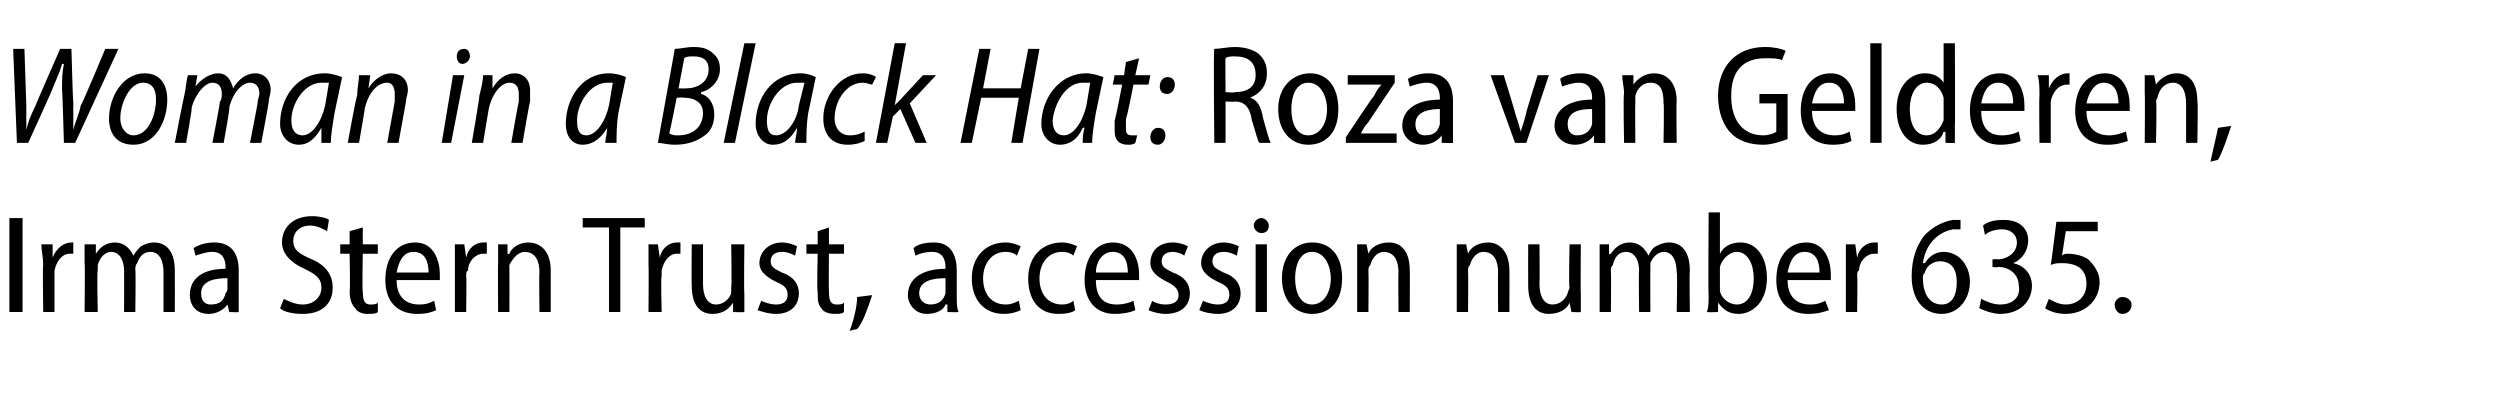
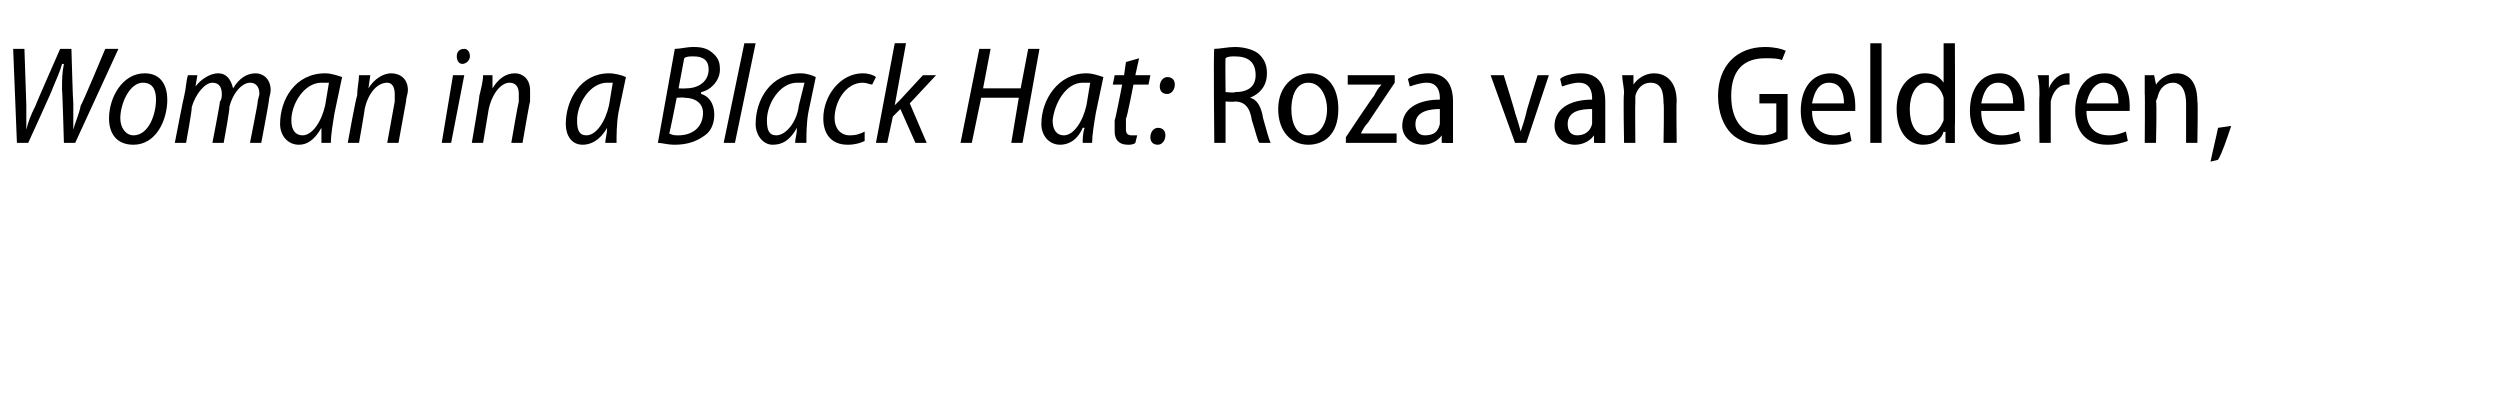
<svg xmlns="http://www.w3.org/2000/svg" version="1.1" width="133px" height="21.9px" viewBox="0 -2 133 21.9" style="top:-2px">
  <desc>Woman in a Black Hat: Roza van Gelderen, Irma Stern Trust, accession number 635</desc>
  <defs />
  <g id="Polygon78903">
-     <path d="m1.2 9.6v5h-.7v-5h.7zm1.1 2.5c0-.4-.1-.8-.1-1.1h.6v.7s.03-.03 0 0c.2-.5.6-.8 1-.8h.1v.6h-.2c-.4 0-.7.4-.8.9v2.2h-.6s-.04-2.53 0-2.5zm2.2-.1v-1h.6v.5s0 .04 0 0c.2-.3.5-.6 1-.6c.5 0 .8.3 1 .7c.1-.2.3-.4.4-.5c.2-.1.4-.2.7-.2c.5 0 1.1.3 1.1 1.5c.01 0 0 2.2 0 2.2h-.6v-2.1c0-.6-.2-1.1-.7-1.1c-.4 0-.6.3-.7.6c-.1.1-.1.2-.1.4c.03-.05 0 2.2 0 2.2h-.6s.01-2.21 0-2.2c0-.5-.2-1-.7-1c-.3 0-.6.3-.7.7v.3c-.05 0 0 2.2 0 2.2h-.7s.03-2.64 0-2.6zm8.2 1.8v.8c.02.02-.5 0-.5 0l-.1-.4s-.02-.01 0 0c-.2.3-.6.5-1 .5c-.7 0-1-.5-1-1c0-.9.7-1.4 1.9-1.4v-.1c0-.3-.1-.8-.7-.8c-.3 0-.6.1-.9.2l-.1-.4c.3-.2.7-.3 1.1-.3c1 0 1.3.7 1.3 1.5v1.4zm-.6-1c-.6 0-1.4.1-1.4.8c0 .4.2.6.5.6c.5 0 .7-.2.8-.6c0 0 .1-.1.1-.2v-.6zm3 1.1c.2.1.6.3 1 .3c.6 0 1-.4 1-.9c0-.5-.3-.7-.9-1c-.7-.3-1.2-.8-1.2-1.4c0-.8.6-1.4 1.6-1.4c.4 0 .8.1.9.2l-.1.6c-.2-.1-.5-.3-.9-.3c-.6 0-.9.4-.9.8c0 .5.3.7 1 1c.7.3 1.1.8 1.1 1.5c0 .8-.5 1.4-1.6 1.4c-.5 0-1-.1-1.2-.3l.2-.5zm4.2-3.8v.9h.8v.5h-.8s-.04 1.99 0 2c0 .5.1.7.4.7c.2 0 .3 0 .4-.1v.5c-.1.1-.3.1-.6.1c-.2 0-.5-.1-.6-.3c-.2-.2-.3-.5-.3-.9c.04-.01 0-2 0-2h-.5v-.5h.5v-.7l.7-.2zm1.8 2.8c0 1 .6 1.3 1.2 1.3c.4 0 .6-.1.8-.2l.1.5c-.2.1-.5.2-1 .2c-1.1 0-1.7-.7-1.7-1.8c0-1.2.6-2 1.6-2c1 0 1.3 1 1.3 1.7v.3h-2.3zm1.7-.4c0-.6-.2-1.1-.8-1.1c-.6 0-.8.6-.9 1.1h1.7zm1.4-.4V11h.5l.1.7s-.02-.03 0 0c.1-.5.5-.8.9-.8h.2v.6h-.2c-.4 0-.8.4-.8.9c-.1 0-.1.2-.1.3c.03-.03 0 1.9 0 1.9h-.6v-2.5zm2.3-.1v-1h.5v.5s.06.04.1 0c.1-.3.5-.6 1-.6c.5 0 1.2.3 1.2 1.5v2.2h-.6s-.03-2.14 0-2.1c0-.6-.2-1.1-.8-1.1c-.3 0-.6.3-.8.7v.3c.01 0 0 2.2 0 2.2h-.6s-.02-2.64 0-2.6zm5.9-1.9H31v-.5h3.3v.5H33v4.5h-.6v-4.5zm2.1 2V11h.5l.1.7s0-.03 0 0c.1-.5.5-.8.9-.8h.2v.6h-.2c-.4 0-.7.4-.8.9v.3c-.05-.03 0 1.9 0 1.9h-.7s.02-2.53 0-2.5zm5.1 1.5v1c0 .02-.6 0-.6 0v-.5s-.01 0 0 0c-.2.3-.5.6-1.1.6c-.6 0-1.1-.4-1.1-1.5c-.02-.03 0-2.2 0-2.2h.6v2.1c0 .6.2 1.1.7 1.1c.4 0 .7-.3.8-.6v-.3c.04-.03 0-2.3 0-2.3h.7s-.03 2.63 0 2.6zm.9.4c.2.1.5.2.8.2c.4 0 .6-.2.6-.5c0-.3-.1-.5-.6-.7c-.6-.3-.9-.6-.9-1c0-.6.5-1.1 1.2-1.1c.3 0 .6.1.8.2l-.1.5c-.2-.1-.4-.2-.7-.2c-.4 0-.6.2-.6.5c0 .3.2.4.6.6c.6.2.9.6.9 1.1c0 .7-.5 1.1-1.2 1.1c-.4 0-.7-.1-1-.2l.2-.5zm3.6-3.9v.9h.8v.5h-.8s-.02 1.99 0 2c0 .5.1.7.4.7c.2 0 .3 0 .4-.1v.5c-.1.1-.3.1-.5.1c-.3 0-.6-.1-.7-.3c-.2-.2-.2-.5-.2-.9c-.05-.01 0-2 0-2h-.6v-.5h.6v-.7l.6-.2zm1.1 5.5c.2-.5.4-1.3.4-1.8l.8-.1c-.2.6-.5 1.5-.8 1.8l-.4.1zm5.7-1.8c0 .3 0 .6.1.8c-.02.02-.6 0-.6 0v-.4h-.1c-.1.3-.5.5-1 .5c-.6 0-1-.5-1-1c0-.9.8-1.4 2-1.4v-.1c0-.3-.1-.8-.7-.8c-.4 0-.7.1-.9.2l-.1-.4c.2-.2.6-.3 1.1-.3c.9 0 1.2.7 1.2 1.5v1.4zm-.6-1c-.6 0-1.4.1-1.4.8c0 .4.3.6.6.6c.4 0 .7-.2.8-.6v-.8zm4 1.7c-.2.1-.5.2-.9.2c-1 0-1.7-.7-1.7-1.9c0-1.1.7-1.9 1.8-1.9c.3 0 .6.1.8.2l-.2.5c-.1-.1-.3-.2-.6-.2c-.8 0-1.2.7-1.2 1.4c0 .9.5 1.4 1.2 1.4c.3 0 .5-.1.7-.2l.1.5zm2.9 0c-.1.1-.4.2-.9.2c-1 0-1.6-.7-1.6-1.9c0-1.1.7-1.9 1.8-1.9c.3 0 .6.1.8.2l-.2.5c-.1-.1-.3-.2-.6-.2c-.8 0-1.2.7-1.2 1.4c0 .9.5 1.4 1.2 1.4c.3 0 .5-.1.6-.2l.1.5zm1.1-1.6c0 1 .5 1.3 1.1 1.3c.4 0 .7-.1.9-.2l.1.5c-.2.1-.6.2-1.1.2c-1 0-1.6-.7-1.6-1.8c0-1.2.6-2 1.5-2c1.1 0 1.4 1 1.4 1.7v.3h-2.3zm1.7-.4c0-.6-.2-1.1-.8-1.1c-.6 0-.9.6-.9 1.1h1.7zm1.3 1.5c.1.1.4.2.7.2c.5 0 .7-.2.7-.5c0-.3-.2-.5-.6-.7c-.6-.3-.9-.6-.9-1c0-.6.4-1.1 1.2-1.1c.3 0 .6.1.8.2l-.2.5c-.1-.1-.4-.2-.6-.2c-.4 0-.6.2-.6.5c0 .3.2.4.6.6c.6.2.9.6.9 1.1c0 .7-.5 1.1-1.3 1.1c-.3 0-.7-.1-.9-.2l.2-.5zm2.7 0c.2.1.5.2.8.2c.4 0 .6-.2.6-.5c0-.3-.1-.5-.6-.7c-.6-.3-.9-.6-.9-1c0-.6.5-1.1 1.2-1.1c.3 0 .6.1.8.2l-.1.5c-.2-.1-.4-.2-.7-.2c-.4 0-.6.2-.6.5c0 .3.2.4.6.6c.6.2.9.6.9 1.1c0 .7-.5 1.1-1.2 1.1c-.4 0-.8-.1-1-.2l.2-.5zm2.8.6V11h.6v3.6h-.6zm.3-4.2c-.2 0-.4-.2-.4-.4c0-.2.2-.4.4-.4c.2 0 .4.2.4.4c0 .2-.1.4-.4.4zm2.7 4.3c-.9 0-1.6-.7-1.6-1.9c0-1.2.7-1.9 1.6-1.9c1 0 1.6.7 1.6 1.9c0 1.4-.8 1.9-1.6 1.9zm0-.5c.6 0 1-.6 1-1.4c0-.6-.3-1.4-1-1.4c-.7 0-.9.8-.9 1.4c0 .8.3 1.4.9 1.4zm2.4-2.2v-1h.5l.1.5s-.03.04 0 0c.1-.3.5-.6 1.1-.6c.5 0 1.1.3 1.1 1.5c.01-.03 0 2.2 0 2.2h-.6s-.02-2.14 0-2.1c0-.6-.2-1.1-.8-1.1c-.3 0-.6.3-.7.7c-.1.1-.1.2-.1.3c.02 0 0 2.2 0 2.2h-.6V12zm5.3 0v-1h.5l.1.5s-.03.04 0 0c.1-.3.5-.6 1.1-.6c.4 0 1.1.3 1.1 1.5c.01-.03 0 2.2 0 2.2h-.6s-.02-2.14 0-2.1c0-.6-.2-1.1-.8-1.1c-.3 0-.6.3-.7.7c-.1.1-.1.2-.1.3c.02 0 0 2.2 0 2.2h-.6V12zm6.6 1.6v1c.01.02-.5 0-.5 0l-.1-.5c-.1.3-.5.6-1.1.6c-.6 0-1.1-.4-1.1-1.5c-.01-.03 0-2.2 0-2.2h.6s.02 2.07 0 2.1c0 .6.2 1.1.7 1.1c.4 0 .7-.3.8-.6c0-.1.1-.2.1-.3c-.05-.03 0-2.3 0-2.3h.6s-.02 2.63 0 2.6zm1-1.6v-1h.5v.5s.06.04.1 0c.2-.3.5-.6 1-.6c.5 0 .8.3 1 .7c.1-.2.2-.4.4-.5c.2-.1.4-.2.7-.2c.5 0 1.1.3 1.1 1.5c-.03 0 0 2.2 0 2.2h-.7s.05-2.09 0-2.1c0-.6-.2-1.1-.7-1.1c-.3 0-.6.3-.7.6v.4c-.01-.05 0 2.2 0 2.2h-.6s-.03-2.21 0-2.2c0-.5-.2-1-.7-1c-.4 0-.6.3-.7.7c-.1.1-.1.2-.1.3c.02 0 0 2.2 0 2.2h-.6V12zm5.8-2.7h.6v2.2s.01.03 0 0c.2-.4.6-.6 1.1-.6c.8 0 1.4.7 1.4 1.9c0 1.3-.8 1.9-1.5 1.9c-.5 0-.8-.2-1.1-.6c.04-.04 0 0 0 0v.5s-.56.02-.6 0c.1-.2.1-.6.1-.9c-.03.01 0-4.4 0-4.4zm.6 3.9v.3c.1.4.5.7.9.7c.6 0 .9-.6.9-1.4c0-.7-.3-1.4-.9-1.4c-.4 0-.8.4-.9.8v1zm3.6-.3c0 1 .6 1.3 1.2 1.3c.4 0 .6-.1.8-.2l.2.5c-.3.1-.6.2-1.1.2c-1.1 0-1.7-.7-1.7-1.8c0-1.2.6-2 1.6-2c1 0 1.3 1 1.3 1.7v.3h-2.3zm1.7-.4c0-.6-.2-1.1-.8-1.1c-.6 0-.8.6-.9 1.1h1.7zm1.4-.4V11h.5l.1.7s-.02-.03 0 0c.1-.5.5-.8.9-.8h.2v.6h-.2c-.4 0-.8.4-.8.9c-.1 0-.1.2-.1.3c.03-.03 0 1.9 0 1.9h-.6v-2.5zm6.1-1.9h-.4c-1 .2-1.5 1-1.6 1.8h.1c.2-.3.5-.6 1-.6c.8 0 1.4.7 1.4 1.6c0 .9-.6 1.7-1.5 1.7c-1 0-1.6-.8-1.6-2c0-1 .3-1.7.7-2.2c.4-.4.9-.7 1.5-.8h.4v.5zm-1 4c.5 0 .8-.4.8-1.2c0-.7-.3-1.1-.9-1.1c-.3 0-.7.2-.8.6c-.1.1-.1.2-.1.3c0 .9.4 1.4 1 1.4zm2.1-.3c.2.1.6.3 1 .3c.8 0 1.1-.5 1-1c0-.6-.5-1-1.1-1c-.03.05-.3 0-.3 0v-.4s.27-.03.3 0c.4 0 1-.3 1-.9c0-.4-.3-.7-.8-.7c-.3 0-.7.1-.9.3l-.1-.5c.2-.2.6-.3 1.1-.3c.9 0 1.3.5 1.3 1.1c0 .5-.3 1-.8 1.2c.5.1 1 .5 1 1.2c0 .8-.6 1.5-1.7 1.5c-.4 0-.9-.2-1.1-.3l.1-.5zm6.2-3.6h-1.7l-.2 1.3c.1-.1.2-.1.3-.1c.4 0 .8.1 1.1.3c.3.3.6.7.6 1.2c0 1-.8 1.7-1.8 1.7c-.4 0-.8-.1-1.1-.3l.2-.5c.2.1.5.3.9.3c.6 0 1.1-.4 1.1-1.1c0-.7-.4-1.1-1.3-1.1c-.2 0-.4 0-.6.1c.02-.03.3-2.3.3-2.3h2.2v.5zm1.3 4.4c-.2 0-.4-.2-.4-.5c0-.2.2-.4.4-.4c.3 0 .5.2.5.4c0 .3-.2.5-.5.5z" stroke="none" fill="#000" />
-   </g>
+     </g>
  <g id="Polygon78902">
    <path d="m.9 5.6L.7.6h.6l.1 3v1.3c.1-.4.2-.7.5-1.3c-.03.02 1.3-3 1.3-3h.6s.08 2.9.1 2.9v1.4c.1-.4.3-.8.4-1.3c.05 0 1.3-3 1.3-3h.7L4 5.6h-.6s-.08-2.85-.1-2.8c0-.6 0-.9.1-1.4h-.1c-.1.4-.3.8-.5 1.3c.04-.02-1.3 2.9-1.3 2.9h-.6zm8-2.3c0 1.1-.6 2.4-1.8 2.4c-.9 0-1.3-.6-1.3-1.4c0-1.1.7-2.4 1.9-2.4c.9 0 1.2.7 1.2 1.4zm-2.5 1c0 .5.3.9.7.9c.8 0 1.2-1.1 1.2-1.9c0-.4-.1-.9-.7-.9c-.7 0-1.2 1.1-1.2 1.9zm2.9 1.3s.48-2.49.5-2.5c.1-.4.1-.8.2-1.1h.5l-.1.6s.01.05 0 0c.3-.4.8-.7 1.2-.7c.5 0 .7.4.8.8c.3-.5.7-.8 1.2-.8c.4 0 .8.3.8.9c0 .2-.1.4-.1.6c.01.03-.4 2.2-.4 2.2h-.6s.42-2.14.4-2.1c0-.2.1-.4.1-.5c0-.4-.2-.6-.5-.6c-.4 0-.9.5-1.1 1.3c.05.01-.3 1.9-.3 1.9h-.6s.42-2.16.4-2.2c.1-.1.1-.3.1-.4c0-.3-.1-.6-.5-.6c-.4 0-.9.6-1.1 1.3c.04.04-.3 1.9-.3 1.9h-.6zm7.8 0v-.8c-.4.7-.8.9-1.2.9c-.6 0-1-.5-1-1.1c0-1.3.8-2.7 2.4-2.7c.3 0 .6.1.9.2L17.8 4c-.1.6-.2 1.2-.2 1.6h-.5zm.4-3.2h-.4c-.9 0-1.6 1.1-1.6 2c0 .5.2.8.6.8c.5 0 1-.7 1.2-1.6l.2-1.2zm1 3.2s.45-2.49.5-2.5c0-.4.1-.8.1-1.1h.6l-.1.7s0-.04 0 0c.3-.5.8-.8 1.2-.8c.5 0 .9.3.9.9c0 .2-.1.4-.1.6l-.4 2.2h-.6l.4-2.2v-.4c0-.3-.1-.6-.4-.6c-.5 0-1 .5-1.2 1.4c.02-.02-.3 1.8-.3 1.8h-.6zm5 0l.6-3.6h.6L24 5.6h-.5zm.8-4.6c0-.2.1-.4.4-.4c.2 0 .3.2.3.4c0 .2-.2.4-.4.4c-.2 0-.3-.2-.3-.4zm.8 4.6s.43-2.49.4-2.5c.1-.4.2-.8.2-1.1h.5v.7s-.02-.04 0 0c.3-.5.7-.8 1.2-.8c.4 0 .8.3.8.9v.6c-.03.03-.4 2.2-.4 2.2h-.6s.37-2.15.4-2.2v-.4c0-.3-.1-.6-.5-.6c-.4 0-.9.5-1.1 1.4l-.3 1.8h-.6zm7.1 0c0-.2.1-.5.1-.8c-.4.7-.9.9-1.3.9c-.6 0-.9-.5-.9-1.1c0-1.3.8-2.7 2.3-2.7c.3 0 .7.1.9.2L32.9 4c-.1.6-.1 1.2-.1 1.6h-.6zm.4-3.2h-.3c-.9 0-1.6 1.1-1.6 2c0 .5.1.8.5.8c.5 0 1-.7 1.2-1.6l.2-1.2zM35.9.6c.3 0 .6-.1 1-.1c.5 0 .8.1 1.1.4c.2.2.3.4.3.8c0 .6-.5 1.1-1 1.2v.1c.4.1.7.5.7 1.1c0 .5-.2.9-.5 1.1c-.4.3-.9.5-1.6.5c-.4 0-.7-.1-.9-.1l.9-5zm.2 2.1s.38.02.4 0c.7 0 1.2-.4 1.2-1c0-.5-.3-.7-.8-.7c-.2 0-.4 0-.5.1l-.3 1.6zm-.5 2.4c.2.1.3.1.5.1c.7 0 1.3-.4 1.3-1.2c0-.5-.4-.8-1-.8c.01-.03-.4 0-.4 0c0 0-.38 1.94-.4 1.9zm2.9.5L39.6.3h.6l-1.1 5.3h-.6zm3.8 0c0-.2.1-.5.1-.8c-.4.7-.8.9-1.3.9c-.5 0-.9-.5-.9-1.1c0-1.3.8-2.7 2.4-2.7c.3 0 .6.1.8.2L43 4c-.1.6-.1 1.2-.1 1.6h-.6zm.5-3.2h-.4c-.9 0-1.6 1.1-1.6 2c0 .5.1.8.5.8c.5 0 1.1-.7 1.2-1.6l.3-1.2zM46 5.5c-.2.1-.5.2-.9.2c-.9 0-1.3-.6-1.3-1.4c0-1.2.9-2.4 2.1-2.4c.3 0 .6.1.7.2l-.2.4c-.1 0-.3-.1-.5-.1c-.9 0-1.5 1-1.5 1.9c0 .5.3.9.8.9c.4 0 .6-.1.8-.2v.5zm.6.1l1-5.3h.6l-.6 3.3s.02.02 0 0l.3-.3L49.1 2h.7l-1.4 1.5l.9 2.1h-.6l-.8-1.8l-.4.4l-.3 1.4h-.6zm6.1-5l-.4 2.1h2l.4-2.1h.6l-.9 5h-.6l.4-2.4h-2l-.5 2.4h-.6l1-5h.6zm4.9 5c0-.2 0-.5.1-.8h-.1c-.3.7-.8.9-1.2.9c-.6 0-1-.5-1-1.1c0-1.3.9-2.7 2.4-2.7c.3 0 .6.1.9.2L58.3 4c-.1.6-.2 1.2-.2 1.6h-.5zm.4-3.2h-.4c-.9 0-1.5 1.1-1.6 2c0 .5.2.8.6.8c.5 0 1-.7 1.2-1.6l.2-1.2zm2.6-1.3l-.2.9h.8l-.1.5h-.8s-.35 1.82-.4 1.8v.6c0 .2.1.3.3.3h.3l-.1.4c-.1.1-.3.1-.4.1c-.5 0-.7-.3-.7-.7v-.6c.04-.03.4-1.9.4-1.9h-.5l.1-.5h.5l.1-.7l.7-.2zm1.1 1.5c0-.3.2-.5.4-.5c.3 0 .4.2.4.4c0 .3-.2.5-.4.5c-.3 0-.4-.2-.4-.4zm-.5 2.7c0-.3.2-.5.4-.5c.3 0 .4.2.4.4c0 .3-.2.5-.4.5c-.3 0-.4-.2-.4-.4zM64.6.6c.3 0 .7-.1 1.1-.1c.6 0 1.1.2 1.3.4c.3.3.4.6.4 1c0 .7-.4 1.1-.9 1.3c.4.1.6.5.7 1.1c.2.7.3 1.1.4 1.3h-.6c-.1-.1-.2-.6-.4-1.2c-.1-.7-.4-1-.9-1c-.02.03-.5 0-.5 0v2.2h-.6s-.05-4.96 0-5zm.6 2.3s.52.05.5 0c.7 0 1.1-.3 1.1-.9c0-.7-.4-1-1.1-1c-.2 0-.4 0-.5.1c-.02-.02 0 1.8 0 1.8zm4.4 2.8c-.9 0-1.6-.7-1.6-1.9c0-1.2.8-1.9 1.7-1.9c.9 0 1.5.7 1.5 1.9c0 1.4-.8 1.9-1.6 1.9zm0-.5c.6 0 1-.6 1-1.4c0-.6-.3-1.4-1-1.4c-.7 0-.9.8-.9 1.4c0 .8.3 1.4.9 1.4zm2 .1s1.47-2.22 1.5-2.2c.1-.2.2-.4.4-.6c-.01.02 0 0 0 0h-1.8v-.5h2.5v.4s-1.44 2.14-1.4 2.1c-.2.2-.3.4-.4.6c-.05 0 0 0 0 0h1.9v.5h-2.7v-.3zm5.7-.5v.8c.02.02-.6 0-.6 0v-.4s-.03-.01 0 0c-.2.3-.6.5-1 .5c-.7 0-1.1-.5-1.1-1c0-.9.8-1.4 2-1.4v-.1c0-.3-.1-.8-.7-.8c-.3 0-.6.1-.9.2l-.1-.4c.3-.2.7-.3 1.1-.3c1 0 1.3.7 1.3 1.5v1.4zm-.7-1c-.5 0-1.3.1-1.3.8c0 .4.2.6.5.6c.5 0 .7-.2.8-.6v-.8zM80 2s.63 2.03.6 2c.1.3.2.6.3 1c.1-.3.2-.6.3-1c-.04.03.6-2 .6-2h.6l-1.2 3.6h-.6L79.3 2h.7zm5.4 2.8v.8c.01.02-.6 0-.6 0v-.4s-.04-.01 0 0c-.2.3-.6.5-1 .5c-.7 0-1.1-.5-1.1-1c0-.9.8-1.4 2-1.4v-.1c0-.3-.1-.8-.7-.8c-.3 0-.6.1-.9.2l-.1-.4c.2-.2.7-.3 1.1-.3c1 0 1.3.7 1.3 1.5v1.4zm-.7-1c-.6 0-1.3.1-1.3.8c0 .4.2.6.5.6c.4 0 .7-.2.8-.6v-.8zm1.7-.8c0-.4-.1-.7-.1-1h.6v.5s.03.04 0 0c.2-.3.6-.6 1.1-.6c.5 0 1.2.3 1.2 1.5c-.03-.03 0 2.2 0 2.2h-.7s.04-2.14 0-2.1c0-.6-.1-1.1-.7-1.1c-.4 0-.7.3-.8.7v.3c-.02 0 0 2.2 0 2.2h-.6s-.05-2.64 0-2.6zm8.7 2.4c-.3.1-.8.3-1.3.3c-.7 0-1.3-.2-1.7-.6c-.4-.4-.7-1.1-.7-2c0-1.6 1-2.6 2.5-2.6c.5 0 .9.1 1.1.2l-.2.5c-.2-.1-.5-.1-.9-.1c-1.1 0-1.8.6-1.8 2c0 1.4.7 2.1 1.7 2.1c.3 0 .6-.1.7-.2V3.5h-.9v-.5h1.5v2.4zm1.3-1.5c0 1 .6 1.3 1.2 1.3c.4 0 .6-.1.8-.2l.1.5c-.2.1-.5.2-1 .2c-1.1 0-1.7-.7-1.7-1.8c0-1.2.6-2 1.6-2c1 0 1.3 1 1.3 1.7v.3h-2.3zm1.7-.4c0-.6-.2-1.1-.8-1.1c-.6 0-.8.6-.9 1.1h1.7zM99.5.3h.6v5.3h-.6V.3zm4.5 0s.02 4.41 0 4.4v.9c.05.02-.5 0-.5 0v-.6s-.07.05-.1 0c-.1.4-.5.7-1.1.7c-.8 0-1.4-.7-1.4-1.9c0-1.2.7-1.9 1.5-1.9c.5 0 .8.2 1 .5c-.03.03 0 0 0 0V.3h.6zm-.6 3.1v-.2c-.1-.4-.4-.8-.9-.8c-.6 0-.9.7-.9 1.4c0 .8.3 1.4.9 1.4c.4 0 .7-.3.9-.8v-1zm2 .5c0 1 .5 1.3 1.1 1.3c.4 0 .7-.1.9-.2l.1.5c-.2.1-.6.2-1.1.2c-1 0-1.6-.7-1.6-1.8c0-1.2.6-2 1.6-2c1 0 1.3 1 1.3 1.7v.3h-2.3zm1.7-.4c0-.6-.2-1.1-.8-1.1c-.6 0-.8.6-.9 1.1h1.7zm1.4-.4c0-.4 0-.8-.1-1.1h.6v.7s.05-.03 0 0c.2-.5.6-.8 1-.8h.1v.6h-.1c-.5 0-.8.4-.9.9v2.2h-.6s-.03-2.53 0-2.5zm2.5.8c0 1 .6 1.3 1.2 1.3c.4 0 .6-.1.9-.2l.1.5c-.3.1-.6.2-1.1.2c-1.1 0-1.7-.7-1.7-1.8c0-1.2.6-2 1.6-2c1 0 1.3 1 1.3 1.7v.3H111zm1.7-.4c0-.6-.2-1.1-.8-1.1c-.5 0-.8.6-.9 1.1h1.7zm1.4-.5v-1h.5l.1.5s-.01.04 0 0c.2-.3.6-.6 1.1-.6c.5 0 1.1.3 1.1 1.5c.04-.03 0 2.2 0 2.2h-.6V3.5c0-.6-.2-1.1-.7-1.1c-.4 0-.7.3-.8.7c0 .1-.1.2-.1.3c.05 0 0 2.2 0 2.2h-.6s.02-2.64 0-2.6zm3.5 3.6c.1-.5.3-1.3.4-1.8l.7-.1c-.2.6-.5 1.5-.7 1.8l-.4.1z" stroke="none" fill="#000" />
  </g>
</svg>